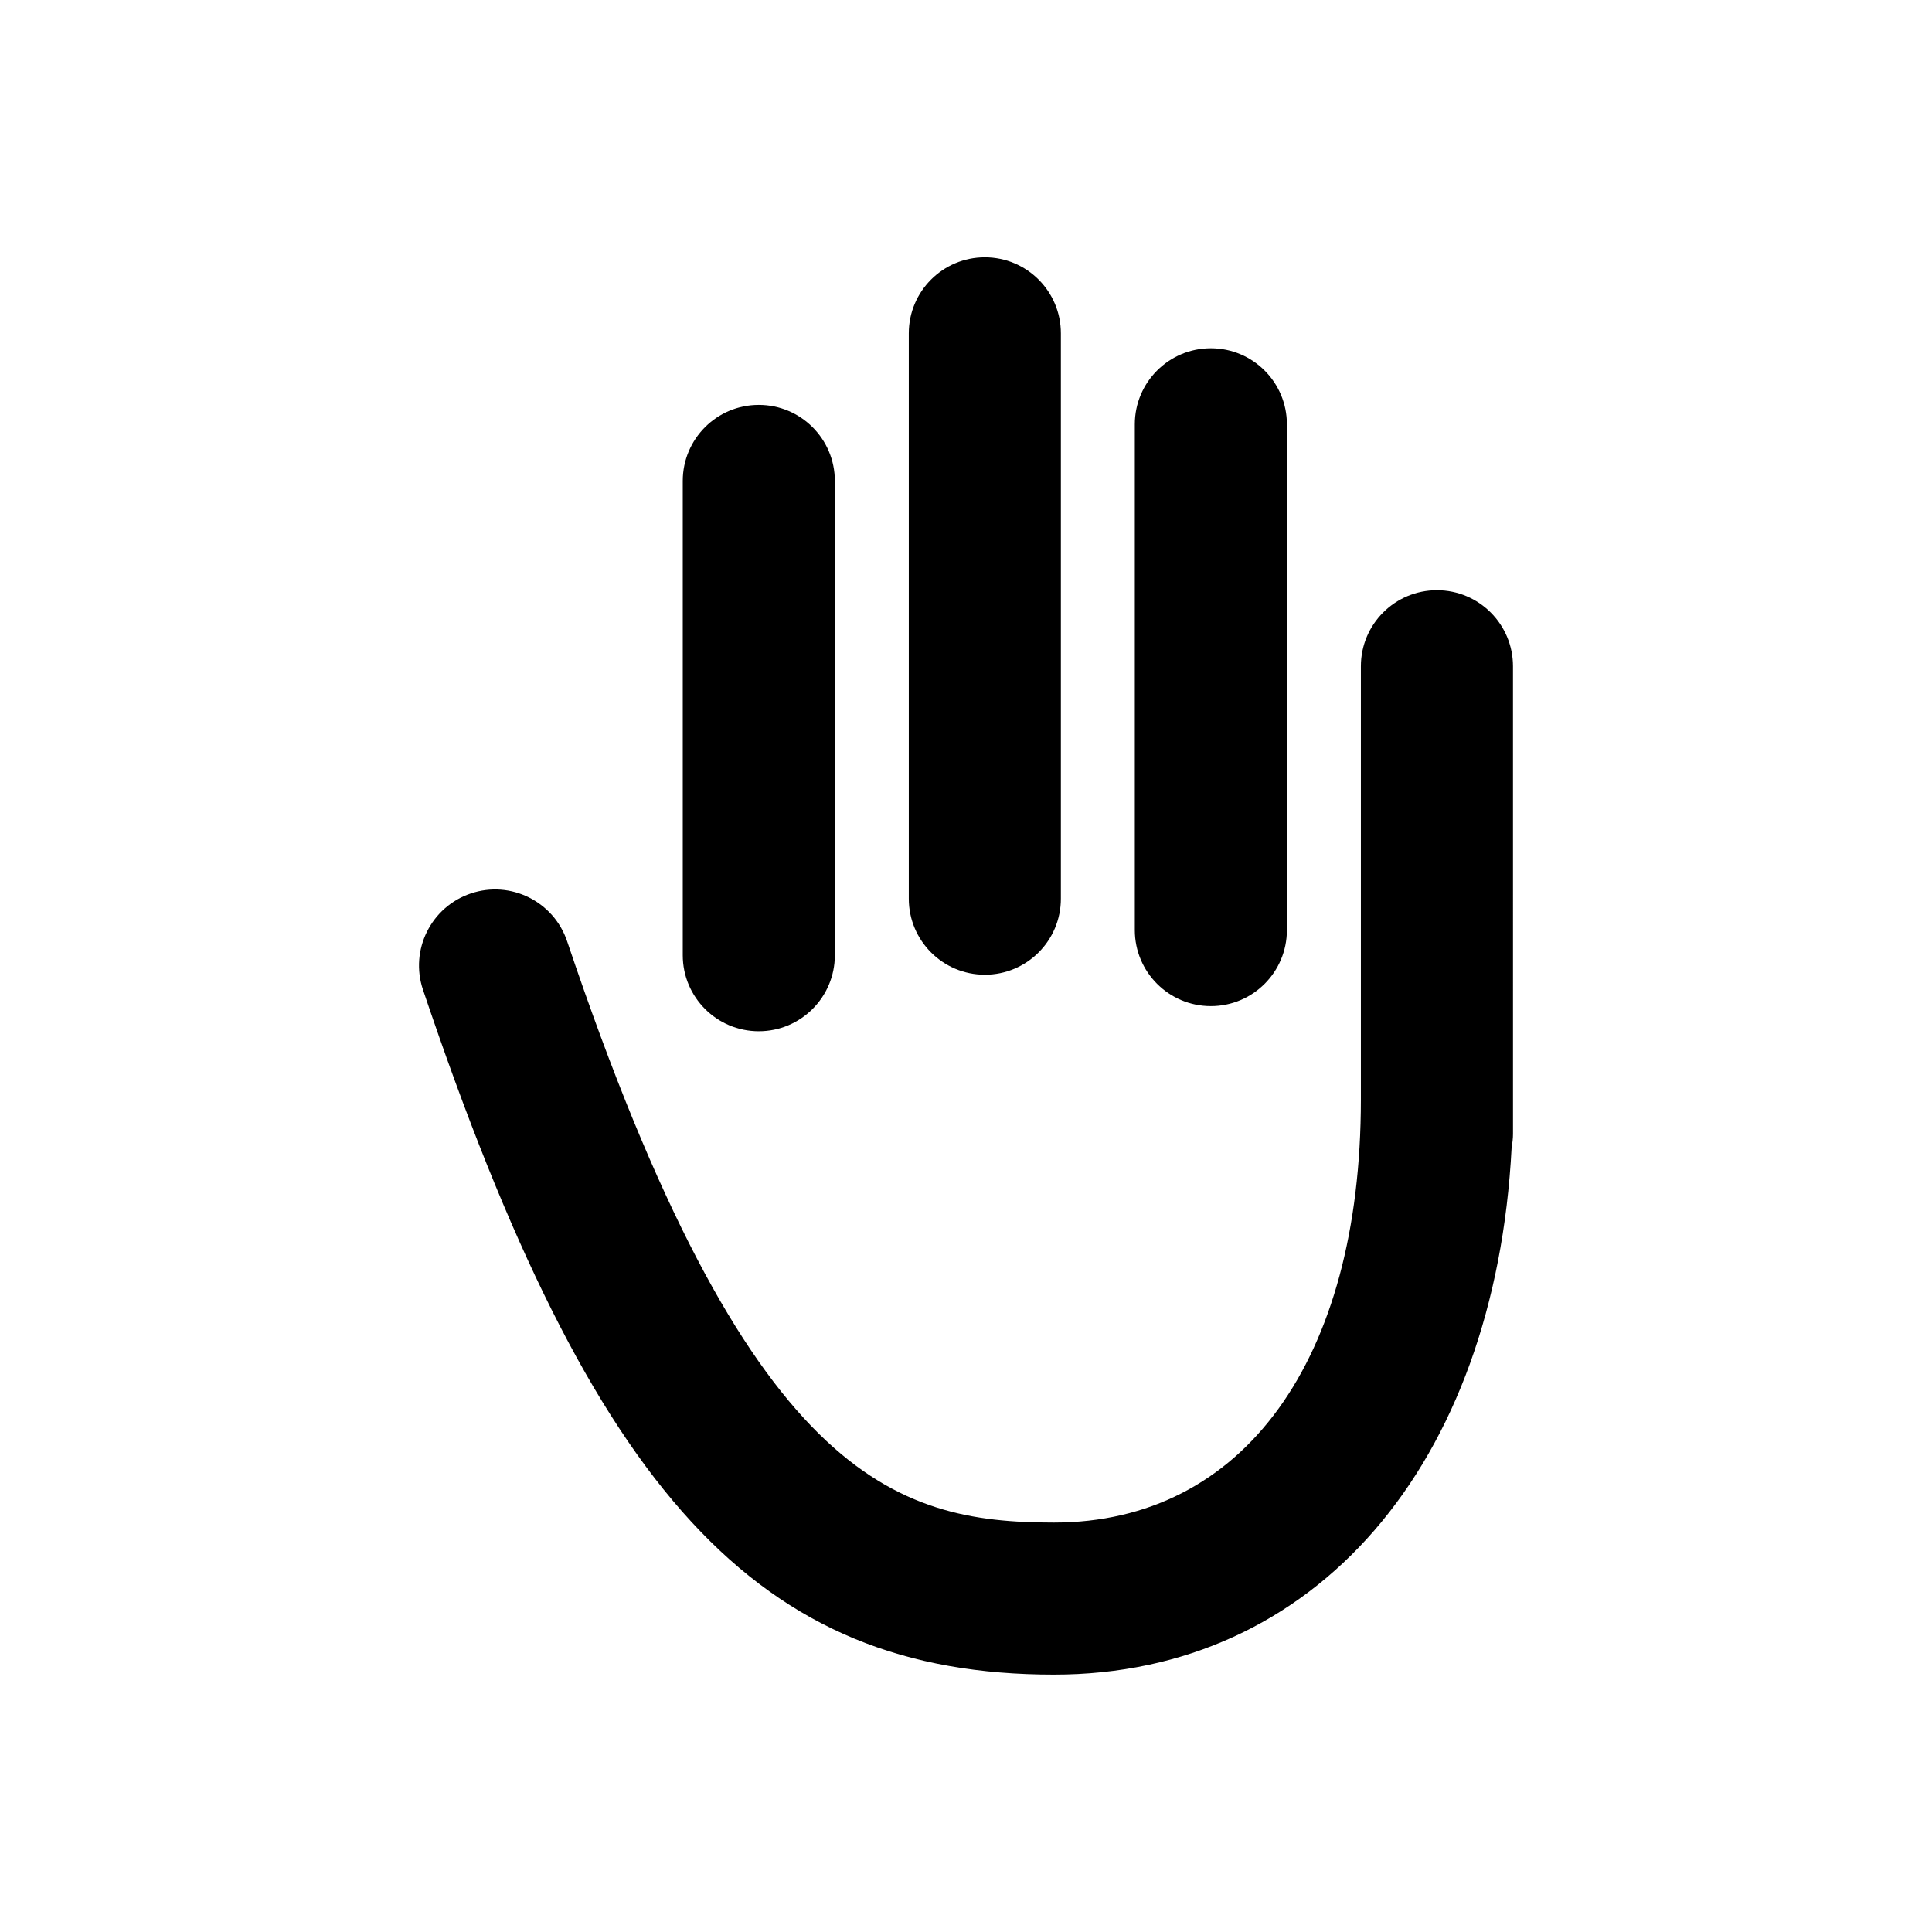
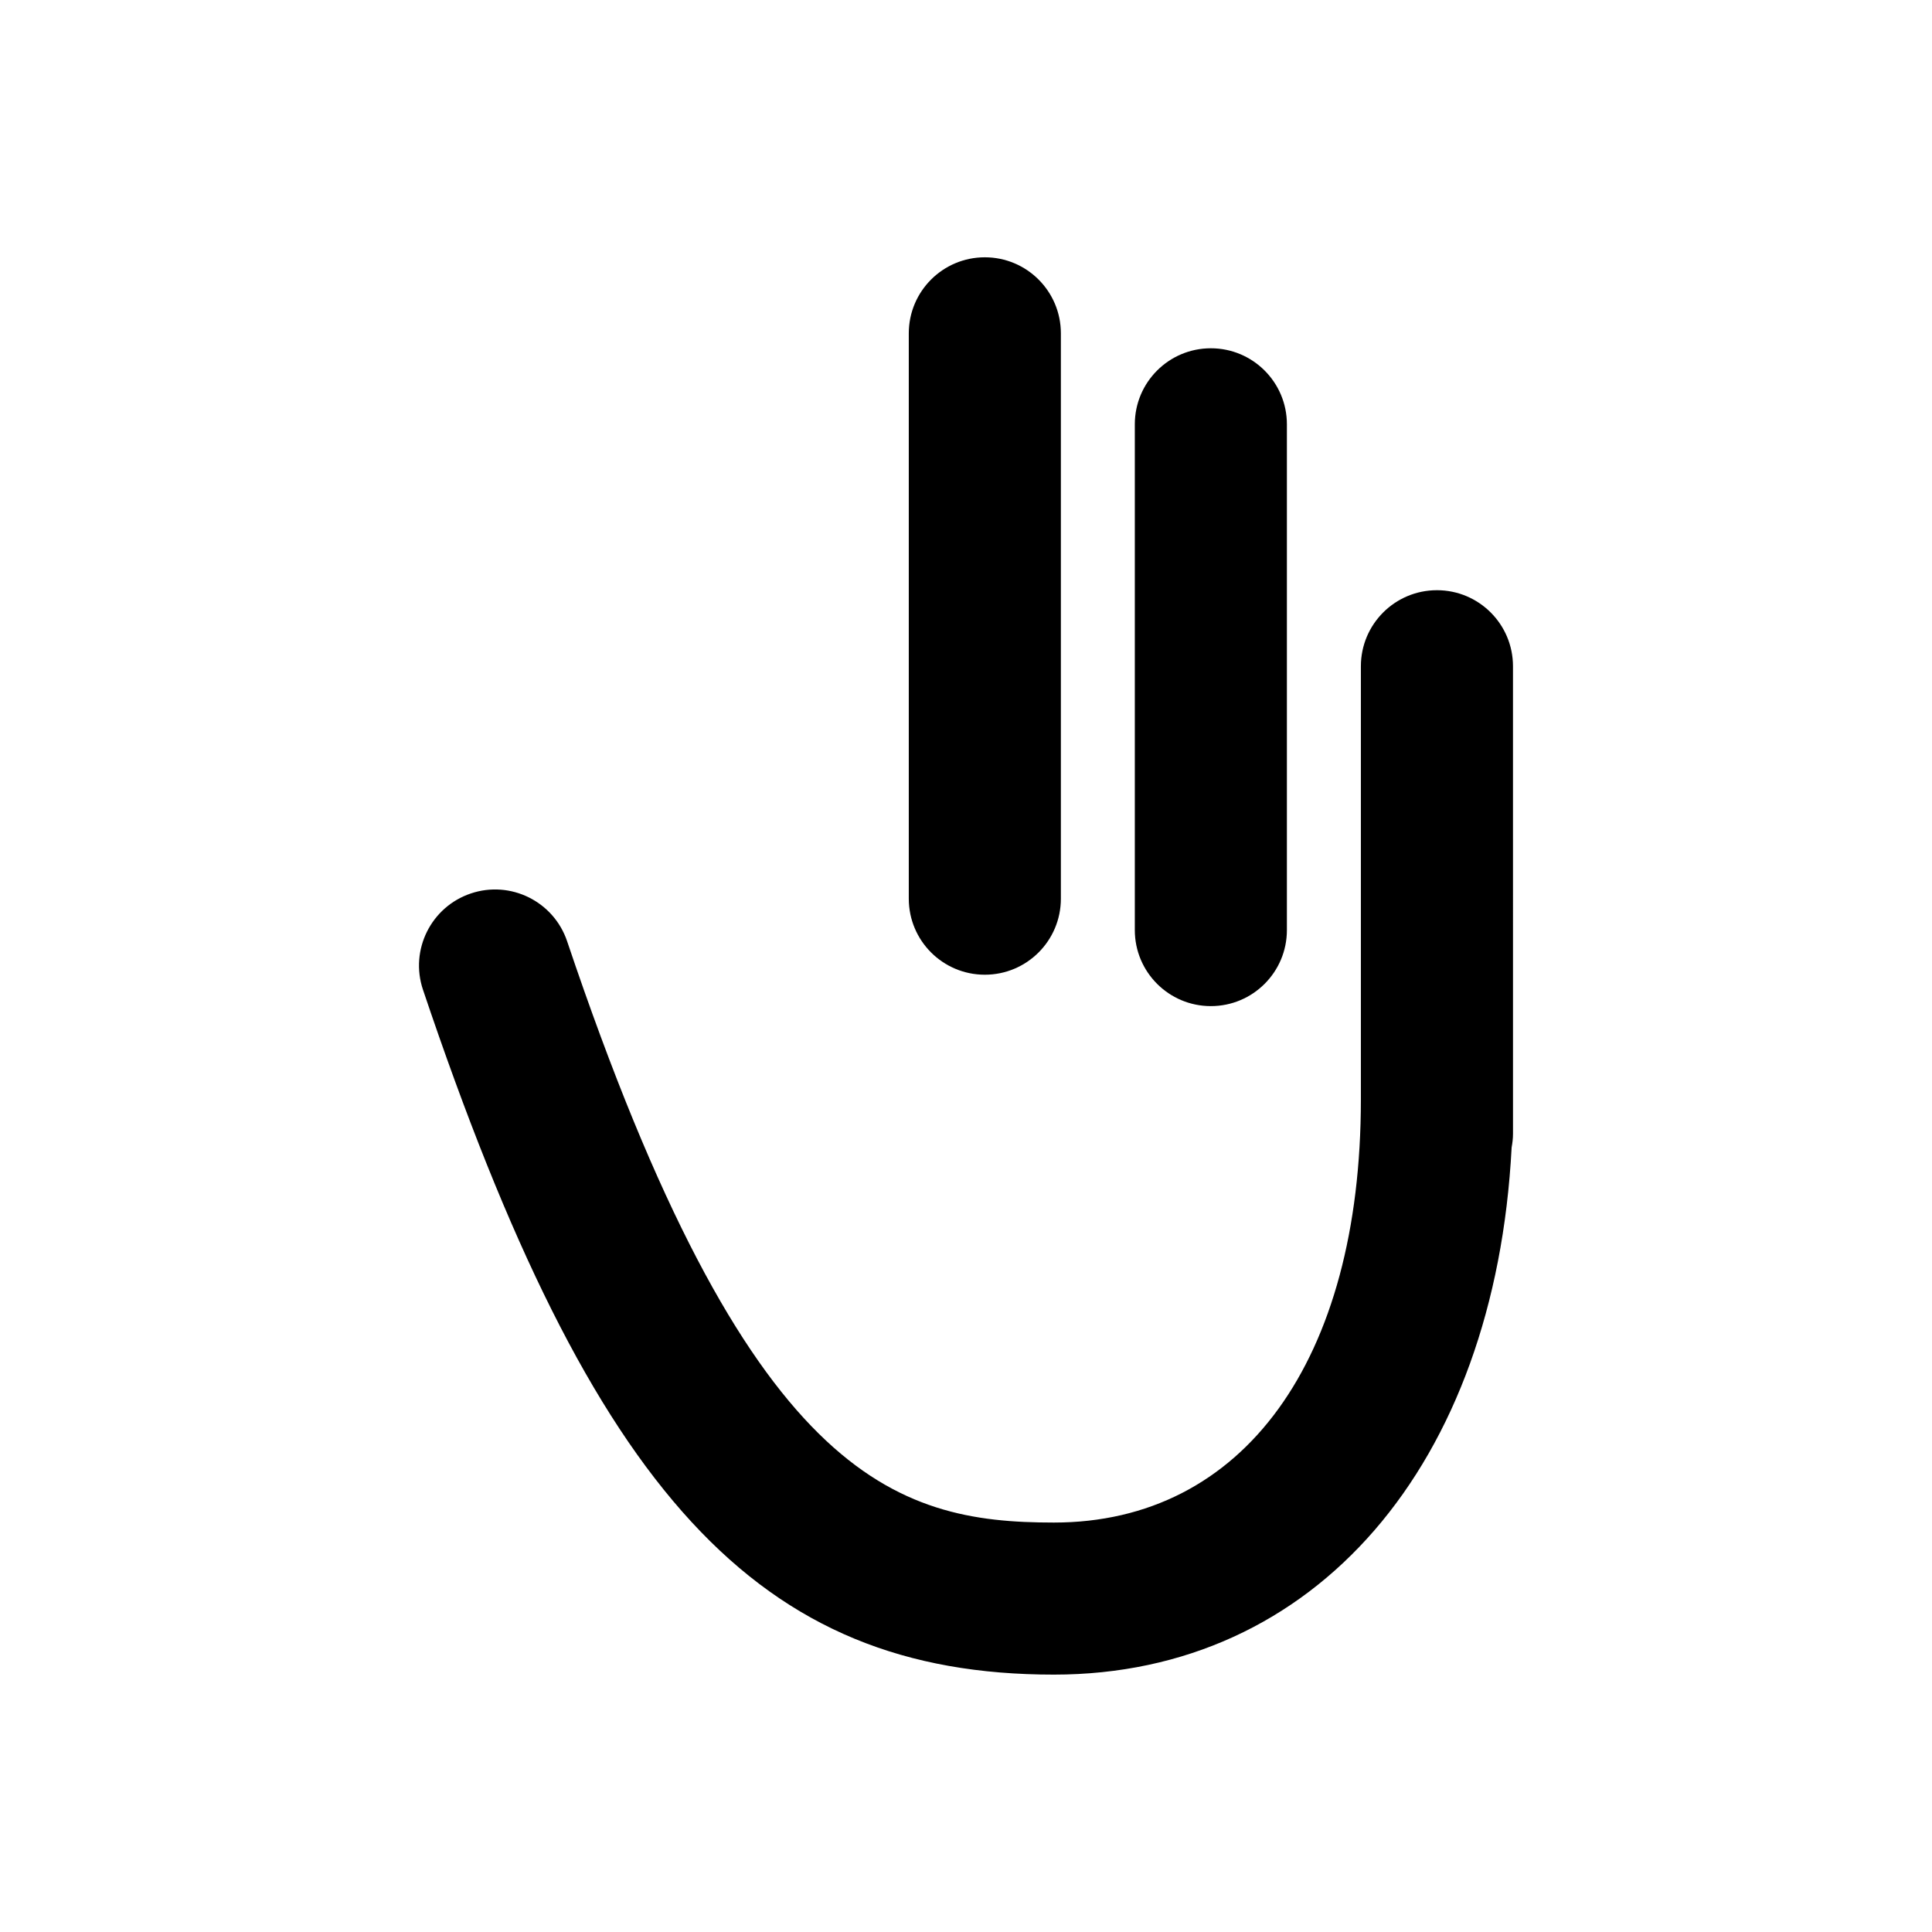
<svg xmlns="http://www.w3.org/2000/svg" fill="#000000" width="800px" height="800px" version="1.1" viewBox="144 144 512 512">
  <g>
    <path d="m524.8 300.41c-11.129 0-20.152 9.023-20.152 20.152v114.79c0 69.172-31.172 112.14-81.352 112.14-42.215 0-81.059-11.59-129-154.04-3.547-10.547-14.977-16.23-25.523-12.676-10.547 3.551-16.227 14.977-12.676 25.523 45.098 134 88.844 181.49 167.2 181.49 69.316 0 116.93-55.617 121.3-139.7 0.211-1.168 0.363-2.356 0.363-3.586v-9.152l-0.004-114.79c0-11.129-9.023-20.152-20.152-20.152z" />
    <path d="m464.89 410.63c11.129 0 20.152-9.023 20.152-20.152v-134.03c0-11.129-9.023-20.152-20.152-20.152-11.129 0-20.152 9.023-20.152 20.152v134.03c0 11.129 9.023 20.152 20.152 20.152z" />
-     <path d="m404.99 402.31c11.129 0 20.152-9.023 20.152-20.152v-149.82c0-11.129-9.023-20.152-20.152-20.152-11.129 0-20.152 9.023-20.152 20.152v149.82c0 11.129 9.023 20.152 20.152 20.152z" />
-     <path d="m345.09 417.29c11.129 0 20.152-9.023 20.152-20.152v-125.68c0-11.129-9.023-20.152-20.152-20.152-11.129 0-20.152 9.023-20.152 20.152v125.68c0 11.129 9.023 20.152 20.152 20.152z" />
+     <path d="m404.99 402.31c11.129 0 20.152-9.023 20.152-20.152v-149.82c0-11.129-9.023-20.152-20.152-20.152-11.129 0-20.152 9.023-20.152 20.152v149.82c0 11.129 9.023 20.152 20.152 20.152" />
  </g>
</svg>